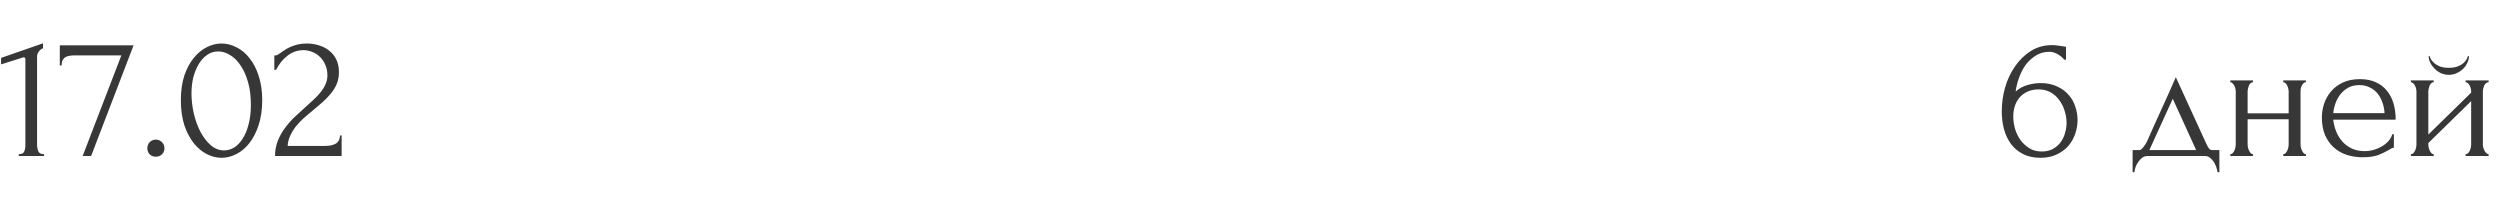
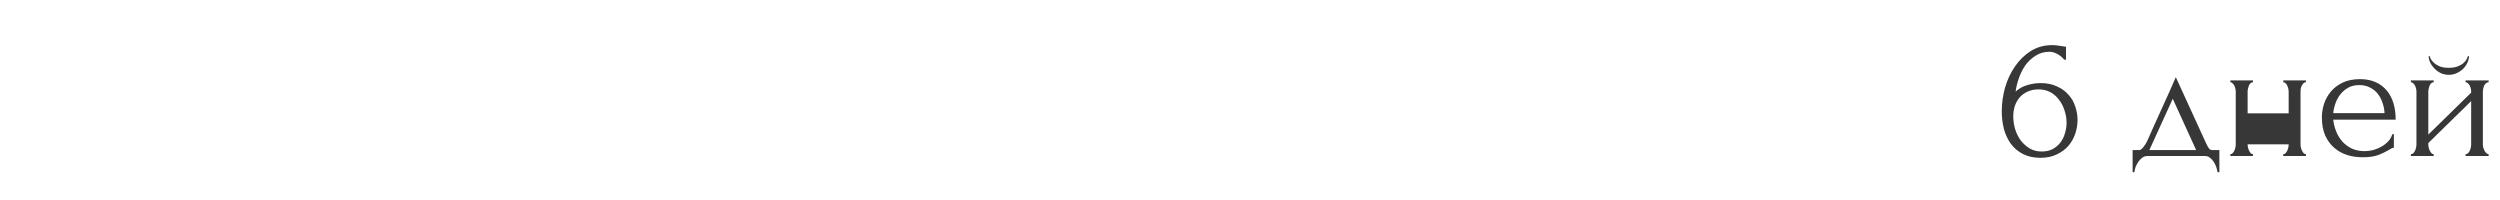
<svg xmlns="http://www.w3.org/2000/svg" width="625" height="50" viewBox="0 0 625 50" fill="none">
-   <path d="M4.68 39V38.55C5.4 38.55 5.85 38.34 6.03 37.92C6.24 37.47 6.345 36.945 6.345 36.345V14.79C6.345 14.49 6.195 14.34 5.895 14.34C5.775 14.34 5.61 14.385 5.4 14.475L0.27 16.095V14.475L10.755 10.83V12.045C10.275 12.255 9.885 12.585 9.585 13.035C9.315 13.485 9.21 14.01 9.27 14.61V36.165C9.27 36.795 9.375 37.35 9.585 37.83C9.795 38.31 10.275 38.55 11.025 38.55V39H4.68ZM22.779 39H20.664L30.339 13.845H18.594C18.234 13.845 17.859 13.875 17.469 13.935C17.109 13.965 16.764 14.07 16.434 14.25C16.134 14.4 15.879 14.655 15.669 15.015C15.489 15.345 15.399 15.795 15.399 16.365H14.949V11.325H33.399L22.779 39ZM36.837 37.065C36.837 36.465 37.032 35.955 37.422 35.535C37.842 35.115 38.352 34.905 38.952 34.905C39.552 34.905 40.062 35.115 40.482 35.535C40.902 35.955 41.112 36.465 41.112 37.065C41.112 37.665 40.902 38.175 40.482 38.595C40.062 38.985 39.552 39.18 38.952 39.18C38.352 39.18 37.842 38.985 37.422 38.595C37.032 38.175 36.837 37.665 36.837 37.065ZM45.215 25.05C45.215 22.74 45.5 20.7 46.07 18.93C46.67 17.16 47.45 15.69 48.41 14.52C49.37 13.32 50.45 12.42 51.65 11.82C52.88 11.19 54.125 10.875 55.385 10.875C56.645 10.875 57.89 11.19 59.12 11.82C60.35 12.42 61.43 13.32 62.36 14.52C63.32 15.69 64.085 17.16 64.655 18.93C65.255 20.7 65.555 22.74 65.555 25.05C65.555 27.39 65.255 29.46 64.655 31.26C64.085 33.03 63.32 34.53 62.36 35.76C61.43 36.96 60.35 37.875 59.12 38.505C57.89 39.135 56.645 39.45 55.385 39.45C54.125 39.45 52.88 39.135 51.65 38.505C50.45 37.875 49.37 36.96 48.41 35.76C47.45 34.53 46.67 33.03 46.07 31.26C45.5 29.46 45.215 27.39 45.215 25.05ZM62.72 26.22C62.72 24.06 62.48 22.155 62 20.505C61.52 18.825 60.89 17.43 60.11 16.32C59.36 15.18 58.49 14.325 57.5 13.755C56.54 13.155 55.55 12.855 54.53 12.855C53.51 12.855 52.58 13.155 51.74 13.755C50.93 14.325 50.24 15.09 49.67 16.05C49.1 17.01 48.65 18.12 48.32 19.38C48.02 20.64 47.87 21.96 47.87 23.34C47.87 24.99 48.065 26.67 48.455 28.38C48.845 30.06 49.4 31.59 50.12 32.97C50.84 34.32 51.695 35.43 52.685 36.3C53.705 37.17 54.815 37.605 56.015 37.605C56.885 37.605 57.725 37.365 58.535 36.885C59.345 36.375 60.05 35.64 60.65 34.68C61.28 33.72 61.775 32.535 62.135 31.125C62.525 29.715 62.72 28.08 62.72 26.22ZM68.579 13.845H68.984C69.134 13.845 69.314 13.77 69.524 13.62C69.764 13.47 70.019 13.305 70.289 13.125C70.589 12.915 70.934 12.675 71.324 12.405C71.744 12.135 72.209 11.895 72.719 11.685C73.259 11.445 73.859 11.25 74.519 11.1C75.179 10.95 75.914 10.875 76.724 10.875C77.744 10.875 78.734 11.025 79.694 11.325C80.654 11.595 81.509 12.03 82.259 12.63C83.009 13.2 83.609 13.935 84.059 14.835C84.509 15.735 84.734 16.815 84.734 18.075C84.734 19.125 84.554 20.085 84.194 20.955C83.834 21.825 83.339 22.635 82.709 23.385C82.109 24.135 81.419 24.855 80.639 25.545C79.889 26.205 79.109 26.865 78.299 27.525C77.519 28.155 76.754 28.8 76.004 29.46C75.284 30.12 74.624 30.81 74.024 31.53C73.454 32.25 72.974 33.03 72.584 33.87C72.194 34.68 71.969 35.55 71.909 36.48H81.269C82.409 36.48 83.309 36.285 83.969 35.895C84.629 35.475 84.974 34.8 85.004 33.87H85.409V39H68.759C68.759 37.65 68.984 36.405 69.434 35.265C69.884 34.095 70.469 33.03 71.189 32.07C71.909 31.08 72.704 30.165 73.574 29.325C74.474 28.485 75.359 27.675 76.229 26.895C76.949 26.265 77.639 25.635 78.299 25.005C78.989 24.375 79.589 23.745 80.099 23.115C80.639 22.455 81.059 21.78 81.359 21.09C81.689 20.37 81.854 19.62 81.854 18.84C81.854 17.85 81.674 16.965 81.314 16.185C80.984 15.405 80.534 14.745 79.964 14.205C79.424 13.665 78.794 13.26 78.074 12.99C77.354 12.69 76.634 12.54 75.914 12.54C74.384 12.54 73.034 13.005 71.864 13.935C70.694 14.835 69.749 16.005 69.029 17.445H68.579V13.845Z" fill="#373737" />
-   <path d="M509.665 22.35C508.585 22.35 507.64 22.545 506.83 22.935C506.05 23.295 505.39 23.79 504.85 24.42C504.34 25.05 503.95 25.77 503.68 26.58C503.44 27.39 503.32 28.23 503.32 29.1C503.32 30.15 503.47 31.2 503.77 32.25C504.1 33.3 504.565 34.245 505.165 35.085C505.795 35.895 506.545 36.57 507.415 37.11C508.285 37.62 509.29 37.875 510.43 37.875C511.45 37.875 512.35 37.68 513.13 37.29C513.91 36.87 514.555 36.33 515.065 35.67C515.605 34.98 515.995 34.2 516.235 33.33C516.505 32.46 516.64 31.575 516.64 30.675C516.64 29.655 516.475 28.65 516.145 27.66C515.845 26.67 515.395 25.785 514.795 25.005C514.225 24.195 513.505 23.55 512.635 23.07C511.765 22.59 510.775 22.35 509.665 22.35ZM516.055 14.925C515.575 14.325 514.99 13.845 514.3 13.485C513.64 13.125 513.01 12.945 512.41 12.945C511.03 12.945 509.83 13.29 508.81 13.98C507.79 14.64 506.935 15.465 506.245 16.455C505.585 17.445 505.06 18.525 504.67 19.695C504.28 20.835 504.025 21.9 503.905 22.89C504.775 22.11 505.75 21.57 506.83 21.27C507.91 20.94 509.035 20.775 510.205 20.775C511.735 20.775 513.07 21.045 514.21 21.585C515.38 22.095 516.34 22.785 517.09 23.655C517.87 24.495 518.44 25.47 518.8 26.58C519.19 27.69 519.385 28.83 519.385 30C519.385 31.17 519.19 32.325 518.8 33.465C518.41 34.605 517.825 35.625 517.045 36.525C516.265 37.395 515.29 38.1 514.12 38.64C512.98 39.18 511.645 39.45 510.115 39.45C508.435 39.45 506.98 39.135 505.75 38.505C504.52 37.875 503.515 37.035 502.735 35.985C501.955 34.905 501.37 33.66 500.98 32.25C500.62 30.84 500.44 29.37 500.44 27.84C500.44 25.86 500.71 23.895 501.25 21.945C501.82 19.965 502.645 18.195 503.725 16.635C504.805 15.045 506.125 13.755 507.685 12.765C509.245 11.775 511.03 11.28 513.04 11.28C513.46 11.28 513.895 11.31 514.345 11.37C514.825 11.43 515.245 11.49 515.605 11.55C515.785 11.58 515.965 11.61 516.145 11.64C516.355 11.67 516.475 11.685 516.505 11.685V14.925H516.055ZM554.844 37.515V43.05H554.394C554.334 42.69 554.229 42.27 554.079 41.79C553.929 41.34 553.719 40.905 553.449 40.485C553.179 40.065 552.849 39.705 552.459 39.405C552.099 39.135 551.679 39 551.199 39H536.889C536.409 39 535.974 39.135 535.584 39.405C535.194 39.705 534.849 40.065 534.549 40.485C534.279 40.905 534.054 41.34 533.874 41.79C533.724 42.27 533.634 42.69 533.604 43.05H533.154V37.515H534.864C535.044 37.515 535.209 37.44 535.359 37.29C535.539 37.14 535.704 36.96 535.854 36.75C536.034 36.54 536.199 36.315 536.349 36.075C536.499 35.805 536.634 35.565 536.754 35.355C537.204 34.335 537.744 33.12 538.374 31.71C539.034 30.3 539.694 28.845 540.354 27.345C541.044 25.845 541.704 24.39 542.334 22.98C542.964 21.54 543.504 20.31 543.954 19.29L551.559 35.895C551.799 36.405 552.024 36.81 552.234 37.11C552.444 37.38 552.729 37.515 553.089 37.515H554.844ZM537.339 37.515H549.039L543.189 24.69L537.339 37.515ZM561.905 36.075C561.905 36.315 561.935 36.585 561.995 36.885C562.055 37.155 562.145 37.41 562.265 37.65C562.385 37.89 562.52 38.1 562.67 38.28C562.85 38.46 563.045 38.55 563.255 38.55V39H557.585V38.55C557.795 38.55 557.975 38.475 558.125 38.325C558.305 38.145 558.455 37.935 558.575 37.695C558.695 37.425 558.785 37.155 558.845 36.885C558.905 36.585 558.935 36.315 558.935 36.075V22.89C558.935 22.68 558.905 22.44 558.845 22.17C558.785 21.9 558.695 21.645 558.575 21.405C558.455 21.165 558.305 20.97 558.125 20.82C557.975 20.64 557.795 20.55 557.585 20.55V20.1H563.255V20.55C563.015 20.55 562.805 20.64 562.625 20.82C562.475 20.97 562.34 21.165 562.22 21.405C562.13 21.645 562.055 21.9 561.995 22.17C561.935 22.44 561.905 22.68 561.905 22.89V28.335H572.165V22.89C572.165 22.68 572.135 22.44 572.075 22.17C572.015 21.9 571.925 21.645 571.805 21.405C571.715 21.165 571.58 20.97 571.4 20.82C571.25 20.64 571.055 20.55 570.815 20.55V20.1H576.485V20.55C576.245 20.55 576.035 20.64 575.855 20.82C575.705 20.97 575.57 21.165 575.45 21.405C575.33 21.645 575.24 21.9 575.18 22.17C575.15 22.44 575.135 22.68 575.135 22.89V36.075C575.135 36.315 575.165 36.585 575.225 36.885C575.285 37.155 575.375 37.41 575.495 37.65C575.615 37.89 575.75 38.1 575.9 38.28C576.08 38.46 576.275 38.55 576.485 38.55V39H570.815V38.55C571.025 38.55 571.205 38.475 571.355 38.325C571.535 38.145 571.685 37.935 571.805 37.695C571.925 37.425 572.015 37.155 572.075 36.885C572.135 36.585 572.165 36.315 572.165 36.075V29.82H561.905V36.075ZM583.305 29.91C583.425 30.96 583.68 31.965 584.07 32.925C584.46 33.855 584.97 34.68 585.6 35.4C586.26 36.12 587.055 36.705 587.985 37.155C588.915 37.575 589.995 37.785 591.225 37.785C591.885 37.785 592.575 37.695 593.295 37.515C594.045 37.305 594.735 37.02 595.365 36.66C595.995 36.3 596.55 35.865 597.03 35.355C597.54 34.815 597.885 34.215 598.065 33.555H598.47V36.93C598.29 36.93 598.08 36.99 597.84 37.11C597.63 37.23 597.375 37.38 597.075 37.56C596.475 37.92 595.665 38.31 594.645 38.73C593.625 39.12 592.275 39.315 590.595 39.315C589.245 39.315 587.955 39.12 586.725 38.73C585.525 38.34 584.46 37.74 583.53 36.93C582.6 36.12 581.85 35.085 581.28 33.825C580.74 32.565 580.47 31.065 580.47 29.325C580.47 28.215 580.65 27.09 581.01 25.95C581.4 24.81 581.97 23.79 582.72 22.89C583.5 21.96 584.49 21.21 585.69 20.64C586.89 20.07 588.33 19.785 590.01 19.785C591.51 19.785 592.815 20.04 593.925 20.55C595.065 21.06 595.995 21.765 596.715 22.665C597.465 23.565 598.02 24.63 598.38 25.86C598.74 27.09 598.92 28.44 598.92 29.91H583.305ZM589.83 21.27C588.78 21.27 587.865 21.48 587.085 21.9C586.335 22.32 585.69 22.86 585.15 23.52C584.61 24.18 584.19 24.93 583.89 25.77C583.59 26.61 583.395 27.45 583.305 28.29H596.13C596.1 27.42 595.935 26.565 595.635 25.725C595.365 24.885 594.975 24.135 594.465 23.475C593.955 22.815 593.31 22.29 592.53 21.9C591.75 21.48 590.85 21.27 589.83 21.27ZM620.716 36.075C620.716 36.315 620.746 36.585 620.806 36.885C620.896 37.155 621.001 37.41 621.121 37.65C621.241 37.89 621.391 38.1 621.571 38.28C621.781 38.46 621.976 38.55 622.156 38.55V39H616.396V38.55C616.606 38.55 616.801 38.475 616.981 38.325C617.161 38.145 617.311 37.935 617.431 37.695C617.551 37.425 617.641 37.155 617.701 36.885C617.761 36.585 617.791 36.315 617.791 36.075V25.275L607.081 35.76V36.075C607.081 36.315 607.111 36.585 607.171 36.885C607.231 37.155 607.321 37.41 607.441 37.65C607.561 37.89 607.696 38.1 607.846 38.28C608.026 38.46 608.221 38.55 608.431 38.55V39H602.716V38.55C602.926 38.55 603.121 38.475 603.301 38.325C603.481 38.145 603.631 37.935 603.751 37.695C603.871 37.425 603.961 37.155 604.021 36.885C604.081 36.585 604.111 36.315 604.111 36.075V22.89C604.111 22.68 604.081 22.44 604.021 22.17C603.961 21.9 603.871 21.645 603.751 21.405C603.631 21.165 603.481 20.97 603.301 20.82C603.121 20.64 602.926 20.55 602.716 20.55V20.1H608.431V20.55C608.191 20.55 607.981 20.64 607.801 20.82C607.651 20.97 607.516 21.165 607.396 21.405C607.306 21.645 607.231 21.9 607.171 22.17C607.111 22.44 607.081 22.68 607.081 22.89V33.645L617.791 23.16V22.89C617.791 22.68 617.761 22.44 617.701 22.17C617.641 21.9 617.551 21.645 617.431 21.405C617.311 21.165 617.161 20.97 616.981 20.82C616.801 20.64 616.606 20.55 616.396 20.55V20.1H622.156V20.55C621.916 20.55 621.691 20.64 621.481 20.82C621.301 20.97 621.151 21.165 621.031 21.405C620.941 21.645 620.866 21.9 620.806 22.17C620.746 22.44 620.716 22.68 620.716 22.89V36.075ZM617.251 14.025C617.251 14.505 617.131 15.03 616.891 15.6C616.651 16.14 616.306 16.65 615.856 17.13C615.406 17.58 614.866 17.955 614.236 18.255C613.636 18.555 612.961 18.705 612.211 18.705C611.521 18.705 610.861 18.57 610.231 18.3C609.631 18 609.106 17.625 608.656 17.175C608.206 16.725 607.846 16.23 607.576 15.69C607.306 15.12 607.171 14.565 607.171 14.025H607.441C607.471 14.205 607.561 14.46 607.711 14.79C607.891 15.09 608.161 15.405 608.521 15.735C608.881 16.065 609.346 16.35 609.916 16.59C610.516 16.83 611.266 16.95 612.166 16.95C613.096 16.95 613.861 16.83 614.461 16.59C615.061 16.35 615.541 16.065 615.901 15.735C616.261 15.405 616.516 15.09 616.666 14.79C616.816 14.46 616.921 14.205 616.981 14.025H617.251Z" fill="#373737" />
+   <path d="M509.665 22.35C508.585 22.35 507.64 22.545 506.83 22.935C506.05 23.295 505.39 23.79 504.85 24.42C504.34 25.05 503.95 25.77 503.68 26.58C503.44 27.39 503.32 28.23 503.32 29.1C503.32 30.15 503.47 31.2 503.77 32.25C504.1 33.3 504.565 34.245 505.165 35.085C505.795 35.895 506.545 36.57 507.415 37.11C508.285 37.62 509.29 37.875 510.43 37.875C511.45 37.875 512.35 37.68 513.13 37.29C513.91 36.87 514.555 36.33 515.065 35.67C515.605 34.98 515.995 34.2 516.235 33.33C516.505 32.46 516.64 31.575 516.64 30.675C516.64 29.655 516.475 28.65 516.145 27.66C515.845 26.67 515.395 25.785 514.795 25.005C514.225 24.195 513.505 23.55 512.635 23.07C511.765 22.59 510.775 22.35 509.665 22.35ZM516.055 14.925C515.575 14.325 514.99 13.845 514.3 13.485C513.64 13.125 513.01 12.945 512.41 12.945C511.03 12.945 509.83 13.29 508.81 13.98C507.79 14.64 506.935 15.465 506.245 16.455C505.585 17.445 505.06 18.525 504.67 19.695C504.28 20.835 504.025 21.9 503.905 22.89C504.775 22.11 505.75 21.57 506.83 21.27C507.91 20.94 509.035 20.775 510.205 20.775C511.735 20.775 513.07 21.045 514.21 21.585C515.38 22.095 516.34 22.785 517.09 23.655C517.87 24.495 518.44 25.47 518.8 26.58C519.19 27.69 519.385 28.83 519.385 30C519.385 31.17 519.19 32.325 518.8 33.465C518.41 34.605 517.825 35.625 517.045 36.525C516.265 37.395 515.29 38.1 514.12 38.64C512.98 39.18 511.645 39.45 510.115 39.45C508.435 39.45 506.98 39.135 505.75 38.505C504.52 37.875 503.515 37.035 502.735 35.985C501.955 34.905 501.37 33.66 500.98 32.25C500.62 30.84 500.44 29.37 500.44 27.84C500.44 25.86 500.71 23.895 501.25 21.945C501.82 19.965 502.645 18.195 503.725 16.635C504.805 15.045 506.125 13.755 507.685 12.765C509.245 11.775 511.03 11.28 513.04 11.28C513.46 11.28 513.895 11.31 514.345 11.37C514.825 11.43 515.245 11.49 515.605 11.55C515.785 11.58 515.965 11.61 516.145 11.64C516.355 11.67 516.475 11.685 516.505 11.685V14.925H516.055ZM554.844 37.515V43.05H554.394C554.334 42.69 554.229 42.27 554.079 41.79C553.929 41.34 553.719 40.905 553.449 40.485C553.179 40.065 552.849 39.705 552.459 39.405C552.099 39.135 551.679 39 551.199 39H536.889C536.409 39 535.974 39.135 535.584 39.405C535.194 39.705 534.849 40.065 534.549 40.485C534.279 40.905 534.054 41.34 533.874 41.79C533.724 42.27 533.634 42.69 533.604 43.05H533.154V37.515H534.864C535.044 37.515 535.209 37.44 535.359 37.29C535.539 37.14 535.704 36.96 535.854 36.75C536.034 36.54 536.199 36.315 536.349 36.075C536.499 35.805 536.634 35.565 536.754 35.355C537.204 34.335 537.744 33.12 538.374 31.71C539.034 30.3 539.694 28.845 540.354 27.345C541.044 25.845 541.704 24.39 542.334 22.98C542.964 21.54 543.504 20.31 543.954 19.29L551.559 35.895C551.799 36.405 552.024 36.81 552.234 37.11C552.444 37.38 552.729 37.515 553.089 37.515H554.844ZM537.339 37.515H549.039L543.189 24.69L537.339 37.515ZM561.905 36.075C561.905 36.315 561.935 36.585 561.995 36.885C562.055 37.155 562.145 37.41 562.265 37.65C562.385 37.89 562.52 38.1 562.67 38.28C562.85 38.46 563.045 38.55 563.255 38.55V39H557.585V38.55C557.795 38.55 557.975 38.475 558.125 38.325C558.305 38.145 558.455 37.935 558.575 37.695C558.695 37.425 558.785 37.155 558.845 36.885C558.905 36.585 558.935 36.315 558.935 36.075V22.89C558.935 22.68 558.905 22.44 558.845 22.17C558.785 21.9 558.695 21.645 558.575 21.405C558.455 21.165 558.305 20.97 558.125 20.82C557.975 20.64 557.795 20.55 557.585 20.55V20.1H563.255V20.55C563.015 20.55 562.805 20.64 562.625 20.82C562.475 20.97 562.34 21.165 562.22 21.405C562.13 21.645 562.055 21.9 561.995 22.17C561.935 22.44 561.905 22.68 561.905 22.89V28.335H572.165V22.89C572.165 22.68 572.135 22.44 572.075 22.17C572.015 21.9 571.925 21.645 571.805 21.405C571.715 21.165 571.58 20.97 571.4 20.82C571.25 20.64 571.055 20.55 570.815 20.55V20.1H576.485V20.55C576.245 20.55 576.035 20.64 575.855 20.82C575.705 20.97 575.57 21.165 575.45 21.405C575.33 21.645 575.24 21.9 575.18 22.17C575.15 22.44 575.135 22.68 575.135 22.89V36.075C575.135 36.315 575.165 36.585 575.225 36.885C575.285 37.155 575.375 37.41 575.495 37.65C575.615 37.89 575.75 38.1 575.9 38.28C576.08 38.46 576.275 38.55 576.485 38.55V39H570.815V38.55C571.025 38.55 571.205 38.475 571.355 38.325C571.535 38.145 571.685 37.935 571.805 37.695C571.925 37.425 572.015 37.155 572.075 36.885C572.135 36.585 572.165 36.315 572.165 36.075V29.82V36.075ZM583.305 29.91C583.425 30.96 583.68 31.965 584.07 32.925C584.46 33.855 584.97 34.68 585.6 35.4C586.26 36.12 587.055 36.705 587.985 37.155C588.915 37.575 589.995 37.785 591.225 37.785C591.885 37.785 592.575 37.695 593.295 37.515C594.045 37.305 594.735 37.02 595.365 36.66C595.995 36.3 596.55 35.865 597.03 35.355C597.54 34.815 597.885 34.215 598.065 33.555H598.47V36.93C598.29 36.93 598.08 36.99 597.84 37.11C597.63 37.23 597.375 37.38 597.075 37.56C596.475 37.92 595.665 38.31 594.645 38.73C593.625 39.12 592.275 39.315 590.595 39.315C589.245 39.315 587.955 39.12 586.725 38.73C585.525 38.34 584.46 37.74 583.53 36.93C582.6 36.12 581.85 35.085 581.28 33.825C580.74 32.565 580.47 31.065 580.47 29.325C580.47 28.215 580.65 27.09 581.01 25.95C581.4 24.81 581.97 23.79 582.72 22.89C583.5 21.96 584.49 21.21 585.69 20.64C586.89 20.07 588.33 19.785 590.01 19.785C591.51 19.785 592.815 20.04 593.925 20.55C595.065 21.06 595.995 21.765 596.715 22.665C597.465 23.565 598.02 24.63 598.38 25.86C598.74 27.09 598.92 28.44 598.92 29.91H583.305ZM589.83 21.27C588.78 21.27 587.865 21.48 587.085 21.9C586.335 22.32 585.69 22.86 585.15 23.52C584.61 24.18 584.19 24.93 583.89 25.77C583.59 26.61 583.395 27.45 583.305 28.29H596.13C596.1 27.42 595.935 26.565 595.635 25.725C595.365 24.885 594.975 24.135 594.465 23.475C593.955 22.815 593.31 22.29 592.53 21.9C591.75 21.48 590.85 21.27 589.83 21.27ZM620.716 36.075C620.716 36.315 620.746 36.585 620.806 36.885C620.896 37.155 621.001 37.41 621.121 37.65C621.241 37.89 621.391 38.1 621.571 38.28C621.781 38.46 621.976 38.55 622.156 38.55V39H616.396V38.55C616.606 38.55 616.801 38.475 616.981 38.325C617.161 38.145 617.311 37.935 617.431 37.695C617.551 37.425 617.641 37.155 617.701 36.885C617.761 36.585 617.791 36.315 617.791 36.075V25.275L607.081 35.76V36.075C607.081 36.315 607.111 36.585 607.171 36.885C607.231 37.155 607.321 37.41 607.441 37.65C607.561 37.89 607.696 38.1 607.846 38.28C608.026 38.46 608.221 38.55 608.431 38.55V39H602.716V38.55C602.926 38.55 603.121 38.475 603.301 38.325C603.481 38.145 603.631 37.935 603.751 37.695C603.871 37.425 603.961 37.155 604.021 36.885C604.081 36.585 604.111 36.315 604.111 36.075V22.89C604.111 22.68 604.081 22.44 604.021 22.17C603.961 21.9 603.871 21.645 603.751 21.405C603.631 21.165 603.481 20.97 603.301 20.82C603.121 20.64 602.926 20.55 602.716 20.55V20.1H608.431V20.55C608.191 20.55 607.981 20.64 607.801 20.82C607.651 20.97 607.516 21.165 607.396 21.405C607.306 21.645 607.231 21.9 607.171 22.17C607.111 22.44 607.081 22.68 607.081 22.89V33.645L617.791 23.16V22.89C617.791 22.68 617.761 22.44 617.701 22.17C617.641 21.9 617.551 21.645 617.431 21.405C617.311 21.165 617.161 20.97 616.981 20.82C616.801 20.64 616.606 20.55 616.396 20.55V20.1H622.156V20.55C621.916 20.55 621.691 20.64 621.481 20.82C621.301 20.97 621.151 21.165 621.031 21.405C620.941 21.645 620.866 21.9 620.806 22.17C620.746 22.44 620.716 22.68 620.716 22.89V36.075ZM617.251 14.025C617.251 14.505 617.131 15.03 616.891 15.6C616.651 16.14 616.306 16.65 615.856 17.13C615.406 17.58 614.866 17.955 614.236 18.255C613.636 18.555 612.961 18.705 612.211 18.705C611.521 18.705 610.861 18.57 610.231 18.3C609.631 18 609.106 17.625 608.656 17.175C608.206 16.725 607.846 16.23 607.576 15.69C607.306 15.12 607.171 14.565 607.171 14.025H607.441C607.471 14.205 607.561 14.46 607.711 14.79C607.891 15.09 608.161 15.405 608.521 15.735C608.881 16.065 609.346 16.35 609.916 16.59C610.516 16.83 611.266 16.95 612.166 16.95C613.096 16.95 613.861 16.83 614.461 16.59C615.061 16.35 615.541 16.065 615.901 15.735C616.261 15.405 616.516 15.09 616.666 14.79C616.816 14.46 616.921 14.205 616.981 14.025H617.251Z" fill="#373737" />
</svg>